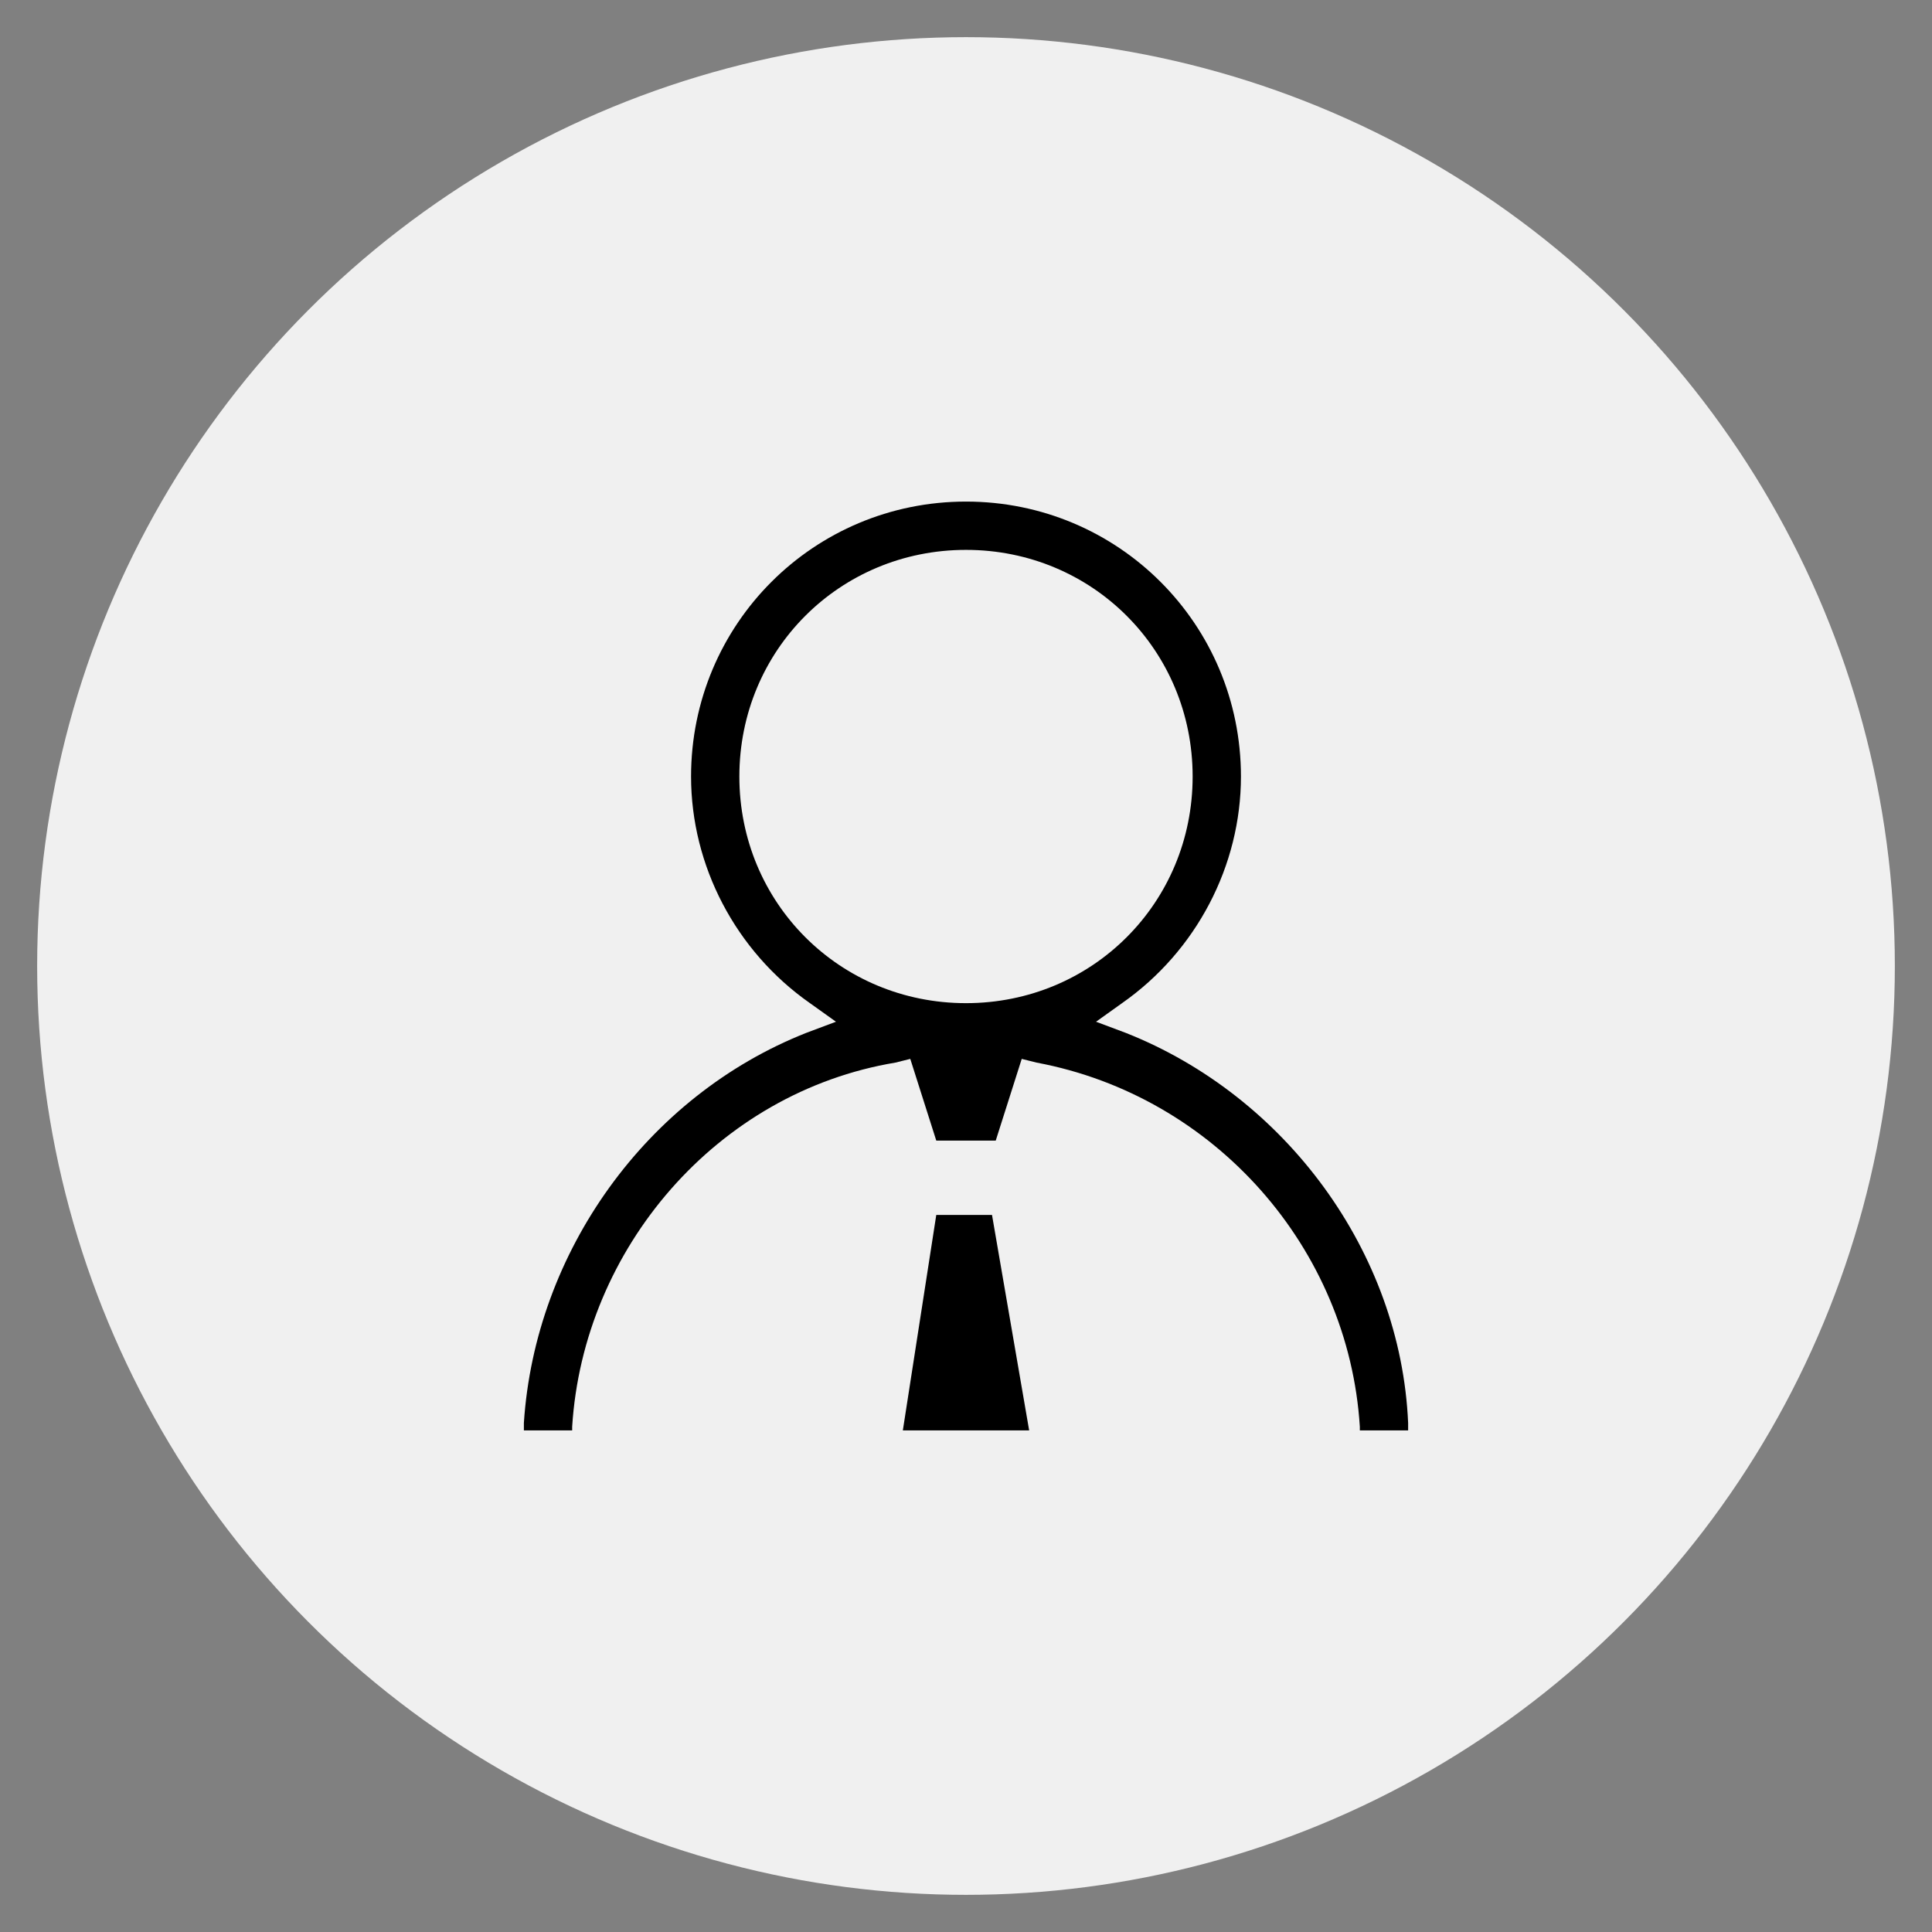
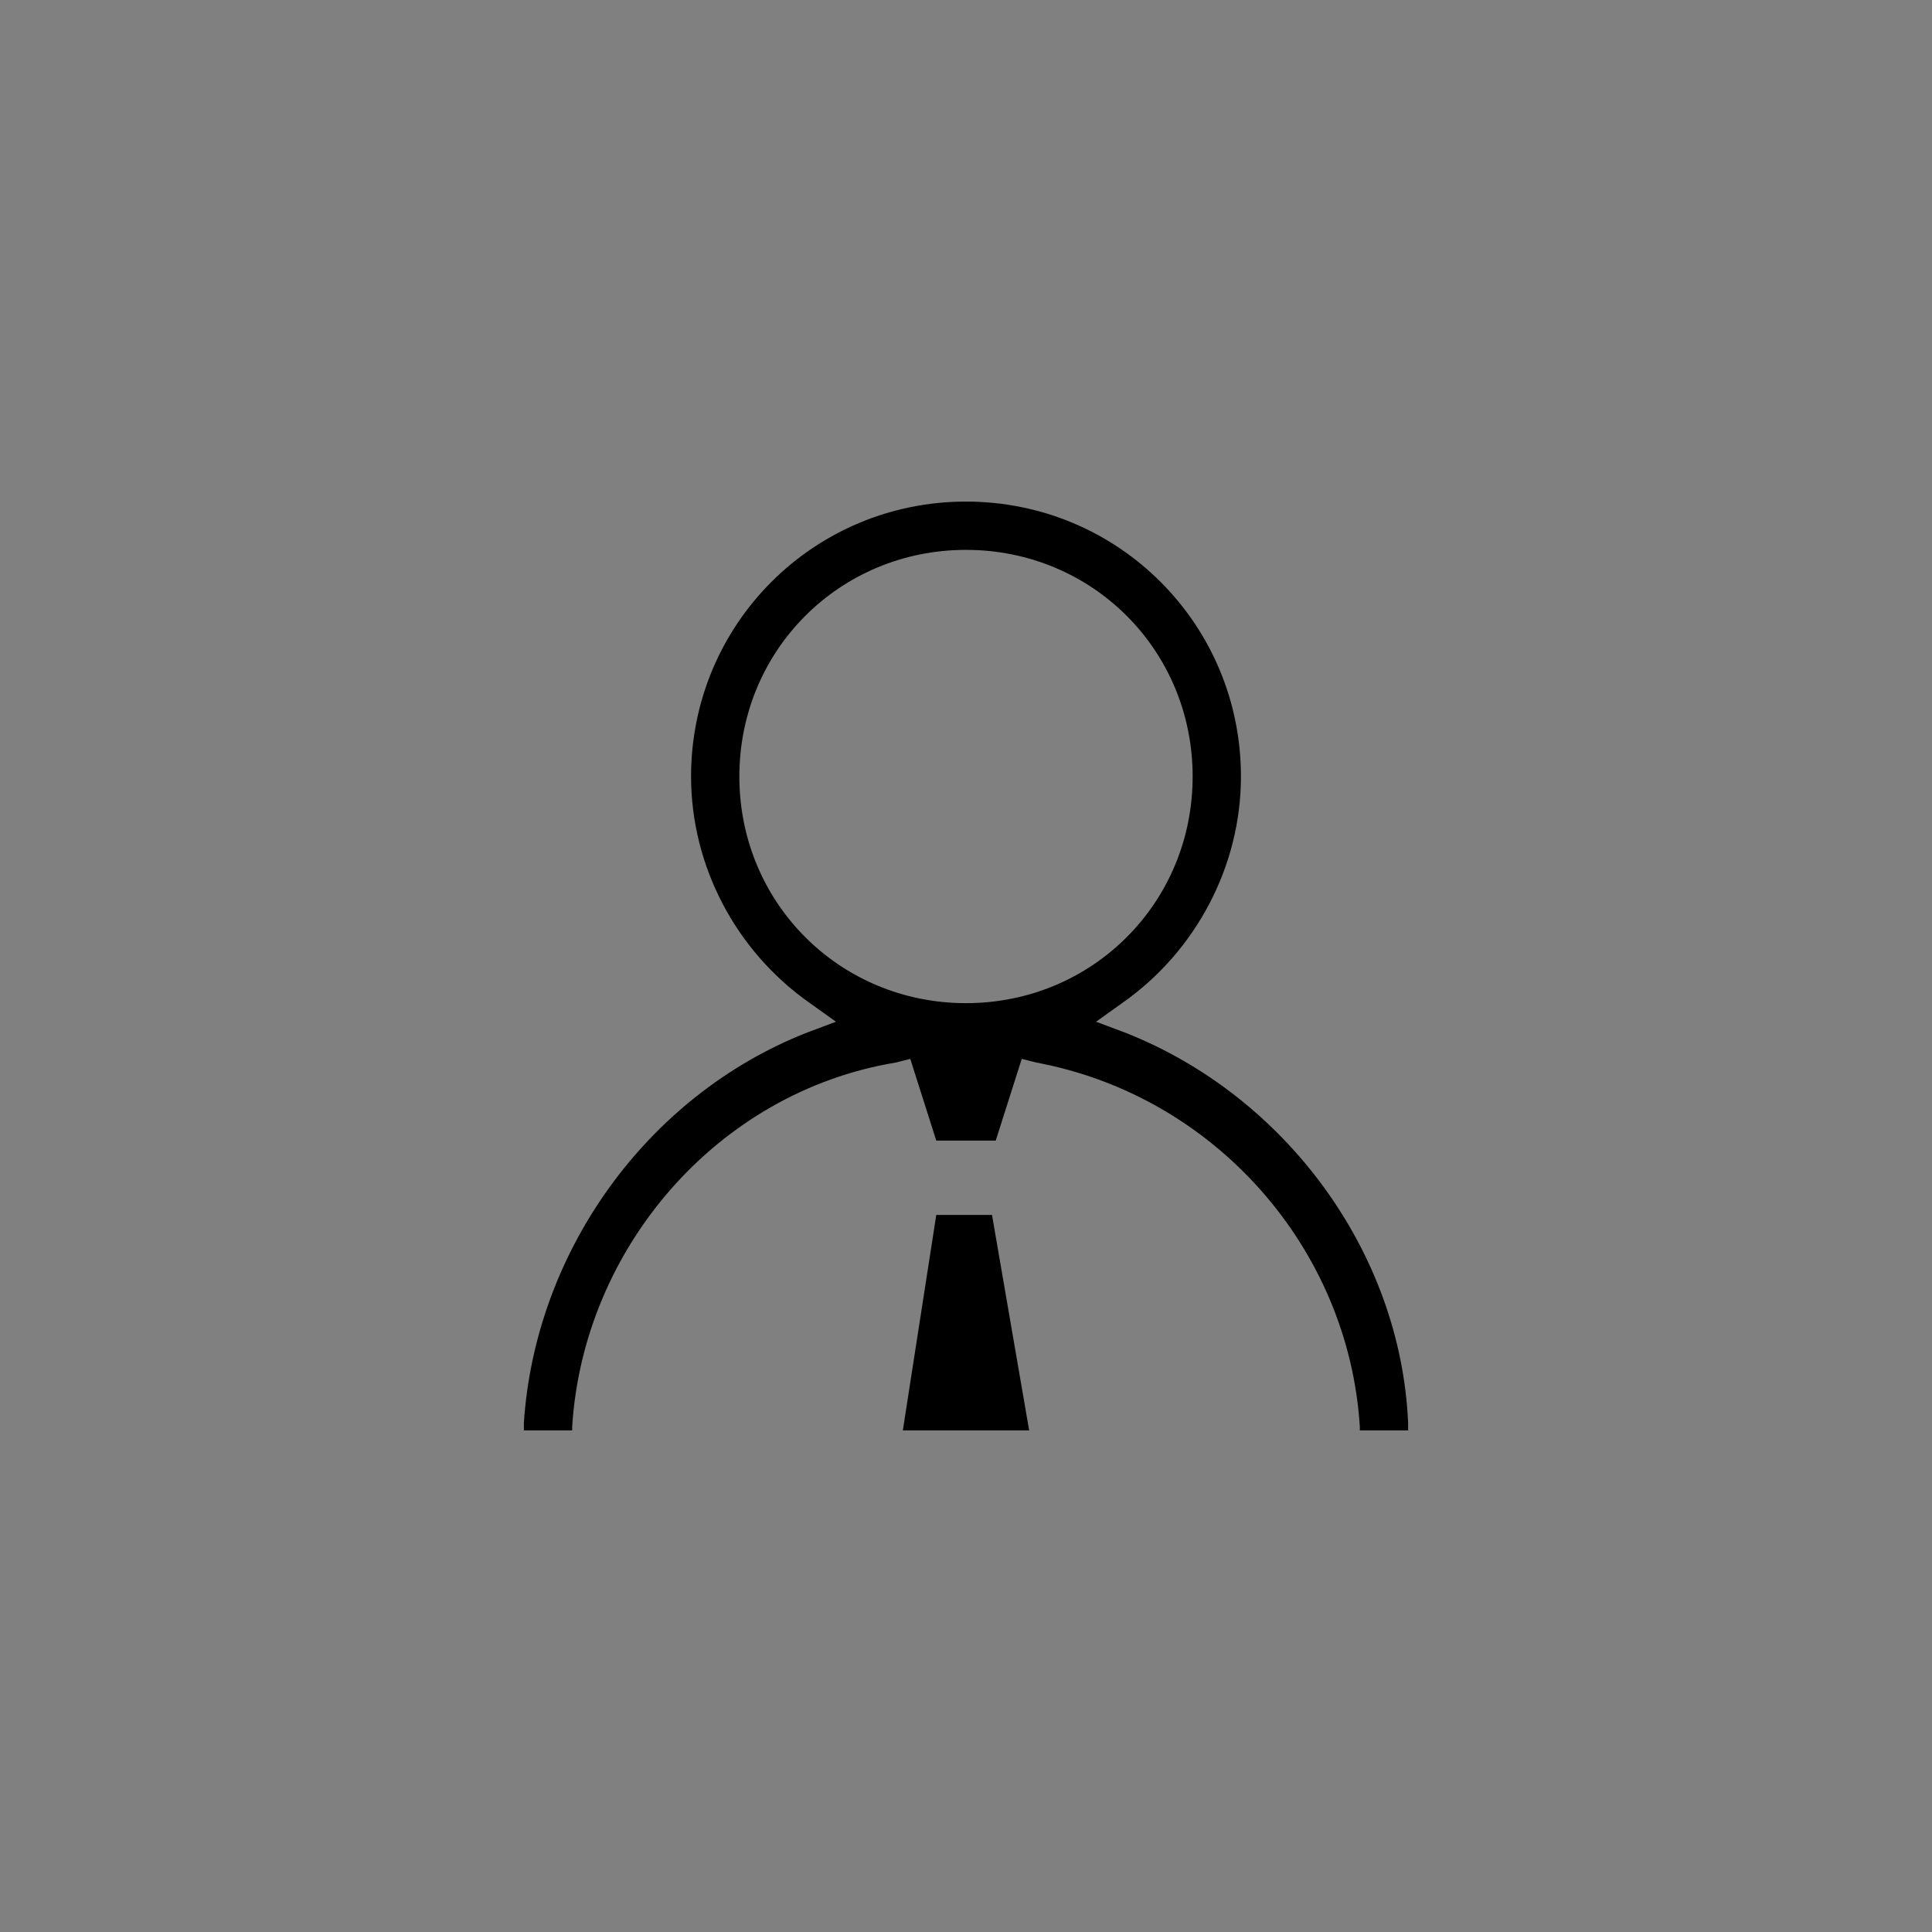
<svg xmlns="http://www.w3.org/2000/svg" id="Слой_1" x="0px" y="0px" viewBox="0 0 52 52" style="enable-background:new 0 0 52 52;" xml:space="preserve">
  <rect x="0" y="0" width="52" height="52" fill="#808080" stroke="none" />
  <style type="text/css"> .st0{fill:#F0F0F0;} </style>
-   <circle class="st0" cx="26" cy="26" r="25" />
  <g>
    <path d="M37.9,38.3c-0.2-4.6-3.3-8.8-7.6-10.5l-0.8-0.3l0.7-0.5c2-1.4,3.2-3.7,3.2-6.1c0-4.1-3.3-7.4-7.4-7.4s-7.4,3.3-7.4,7.4 c0,2.4,1.2,4.7,3.2,6.1l0.7,0.5l-0.8,0.3c-4.3,1.7-7.3,5.9-7.6,10.5v0.2h1.3v-0.1c0.3-4.8,3.9-9,8.7-9.8l0.4-0.1l0.7,2.2h1.6 l0.7-2.2l0.4,0.1c4.8,0.9,8.4,5,8.7,9.8v0.1h1.3L37.9,38.3z M32.1,20.9c0,3.4-2.7,6.1-6.1,6.1c-3.4,0-6.1-2.7-6.1-6.1 s2.7-6.1,6.1-6.1C29.4,14.8,32.1,17.5,32.1,20.9z" />
    <polygon points="25.2,32.7 24.3,38.5 27.7,38.5 26.7,32.7 " />
  </g>
</svg>